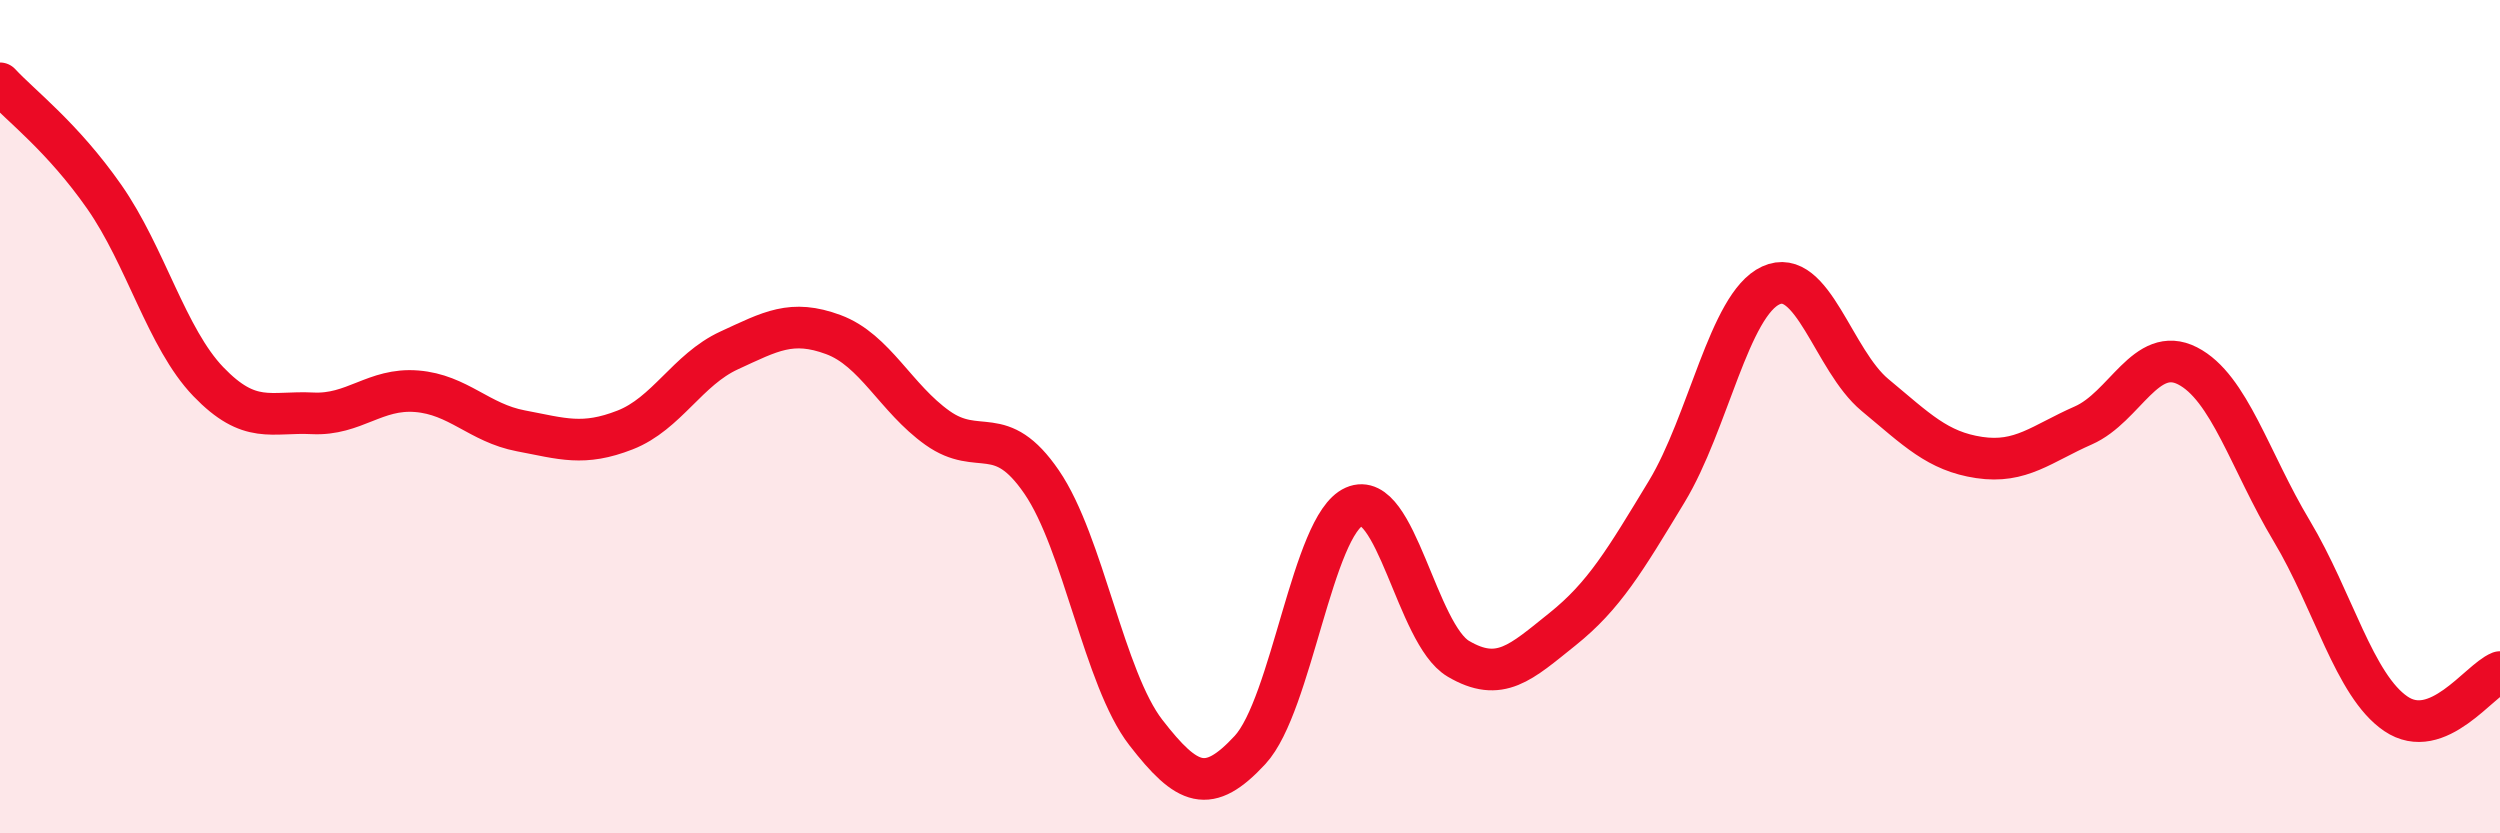
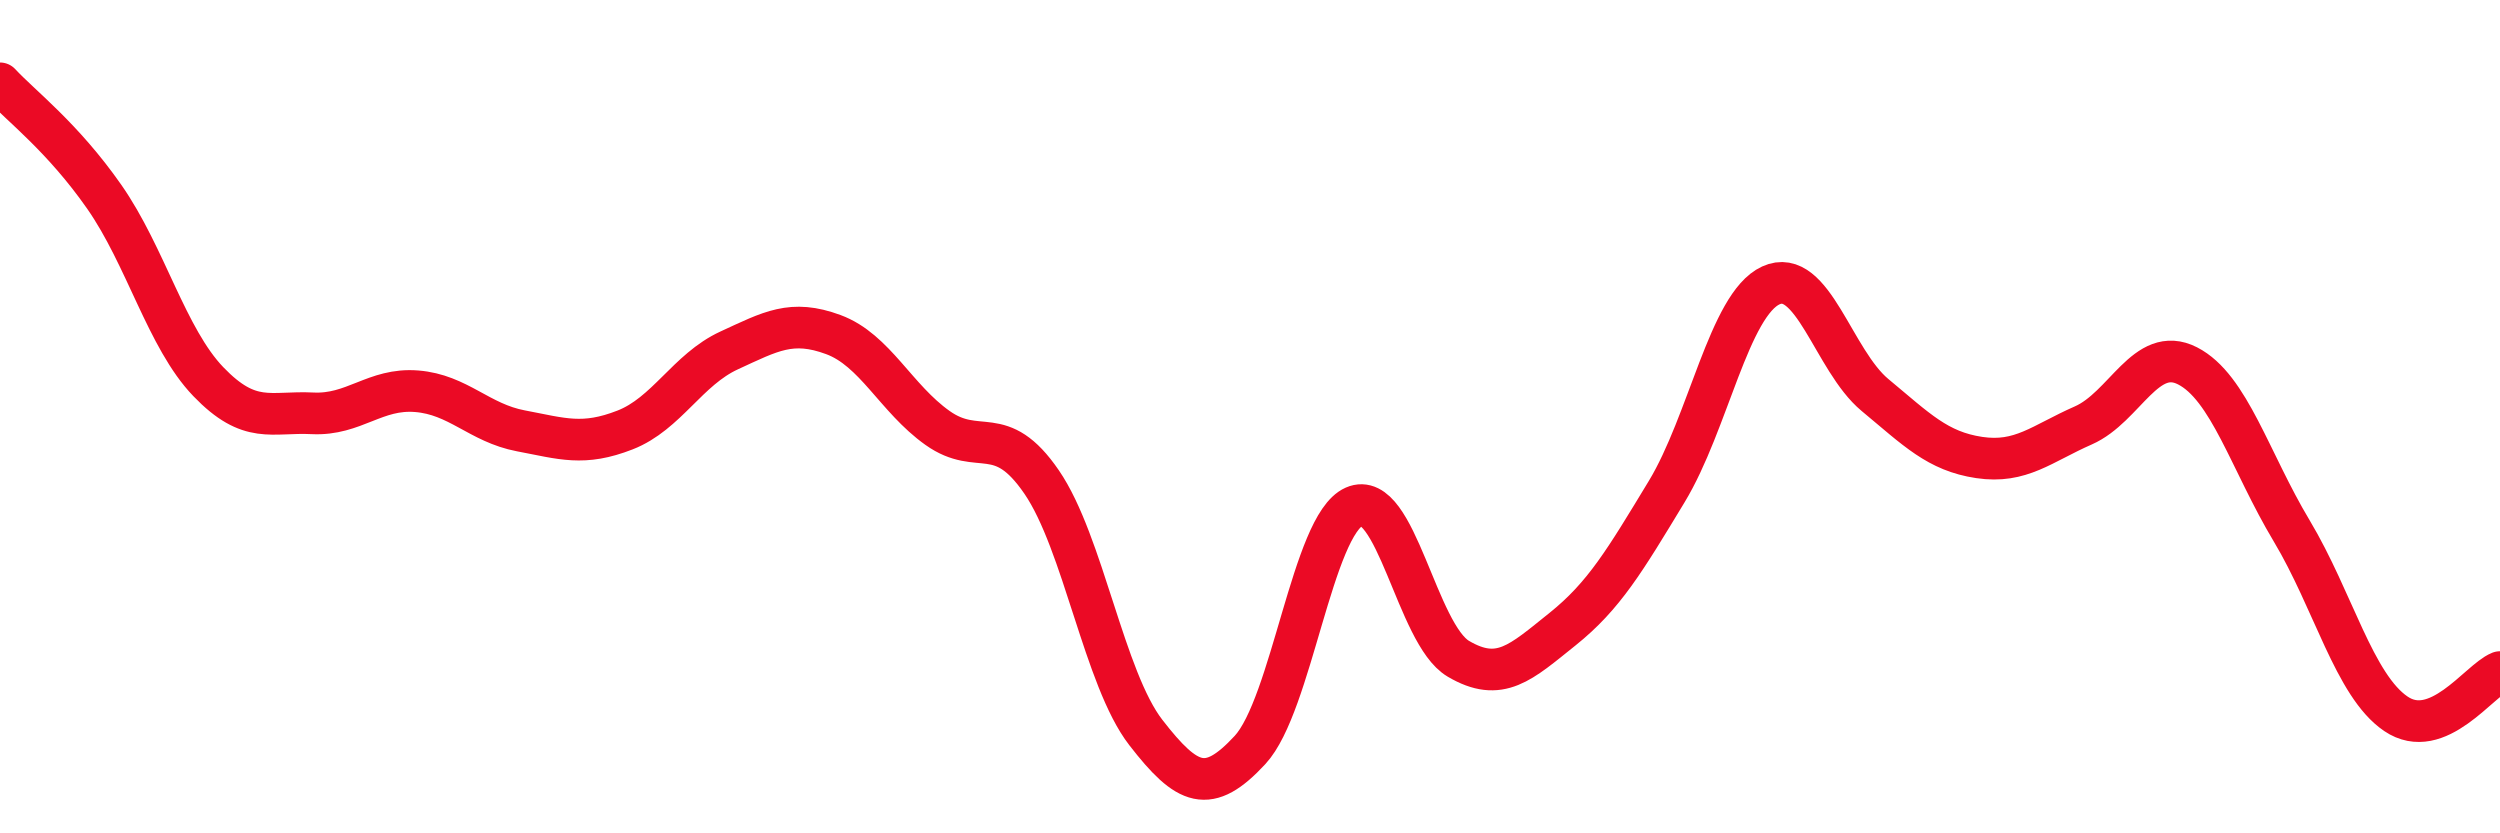
<svg xmlns="http://www.w3.org/2000/svg" width="60" height="20" viewBox="0 0 60 20">
-   <path d="M 0,2 C 0.5,2.54 1.5,3.29 2.5,4.72 C 3.5,6.15 4,8.12 5,9.16 C 6,10.2 6.5,9.87 7.5,9.92 C 8.5,9.97 9,9.31 10,9.39 C 11,9.47 11.5,10.15 12.5,10.34 C 13.5,10.53 14,10.71 15,10.32 C 16,9.93 16.5,8.87 17.5,8.41 C 18.5,7.95 19,7.66 20,8.03 C 21,8.4 21.5,9.56 22.5,10.27 C 23.5,10.98 24,10.11 25,11.57 C 26,13.03 26.5,16.29 27.5,17.58 C 28.5,18.87 29,19.08 30,18 C 31,16.92 31.5,12.6 32.5,12.16 C 33.5,11.72 34,15.22 35,15.81 C 36,16.4 36.5,15.9 37.5,15.1 C 38.5,14.3 39,13.45 40,11.8 C 41,10.15 41.5,7.31 42.5,6.85 C 43.5,6.39 44,8.65 45,9.48 C 46,10.31 46.5,10.83 47.5,10.98 C 48.5,11.13 49,10.65 50,10.21 C 51,9.77 51.5,8.27 52.5,8.78 C 53.5,9.29 54,11.07 55,12.74 C 56,14.41 56.5,16.45 57.5,17.13 C 58.5,17.81 59.5,16.33 60,16.13L60 20L0 20Z" fill="#EB0A25" opacity="0.1" stroke-linecap="round" stroke-linejoin="round" />
  <path d="M 0,2 C 0.5,2.54 1.5,3.29 2.5,4.72 C 3.5,6.15 4,8.12 5,9.16 C 6,10.2 6.5,9.87 7.5,9.92 C 8.5,9.97 9,9.31 10,9.39 C 11,9.47 11.5,10.15 12.5,10.34 C 13.5,10.53 14,10.71 15,10.32 C 16,9.93 16.5,8.87 17.5,8.41 C 18.5,7.95 19,7.66 20,8.03 C 21,8.4 21.5,9.56 22.5,10.27 C 23.5,10.98 24,10.11 25,11.57 C 26,13.03 26.5,16.29 27.5,17.58 C 28.5,18.87 29,19.08 30,18 C 31,16.92 31.5,12.6 32.5,12.16 C 33.5,11.72 34,15.22 35,15.81 C 36,16.4 36.5,15.9 37.5,15.1 C 38.5,14.3 39,13.45 40,11.8 C 41,10.15 41.5,7.31 42.5,6.85 C 43.5,6.39 44,8.65 45,9.48 C 46,10.31 46.5,10.83 47.5,10.98 C 48.5,11.13 49,10.65 50,10.21 C 51,9.77 51.5,8.27 52.5,8.78 C 53.5,9.29 54,11.07 55,12.74 C 56,14.41 56.5,16.45 57.5,17.13 C 58.5,17.81 59.5,16.33 60,16.13" stroke="#EB0A25" stroke-width="1" fill="none" stroke-linecap="round" stroke-linejoin="round" />
</svg>